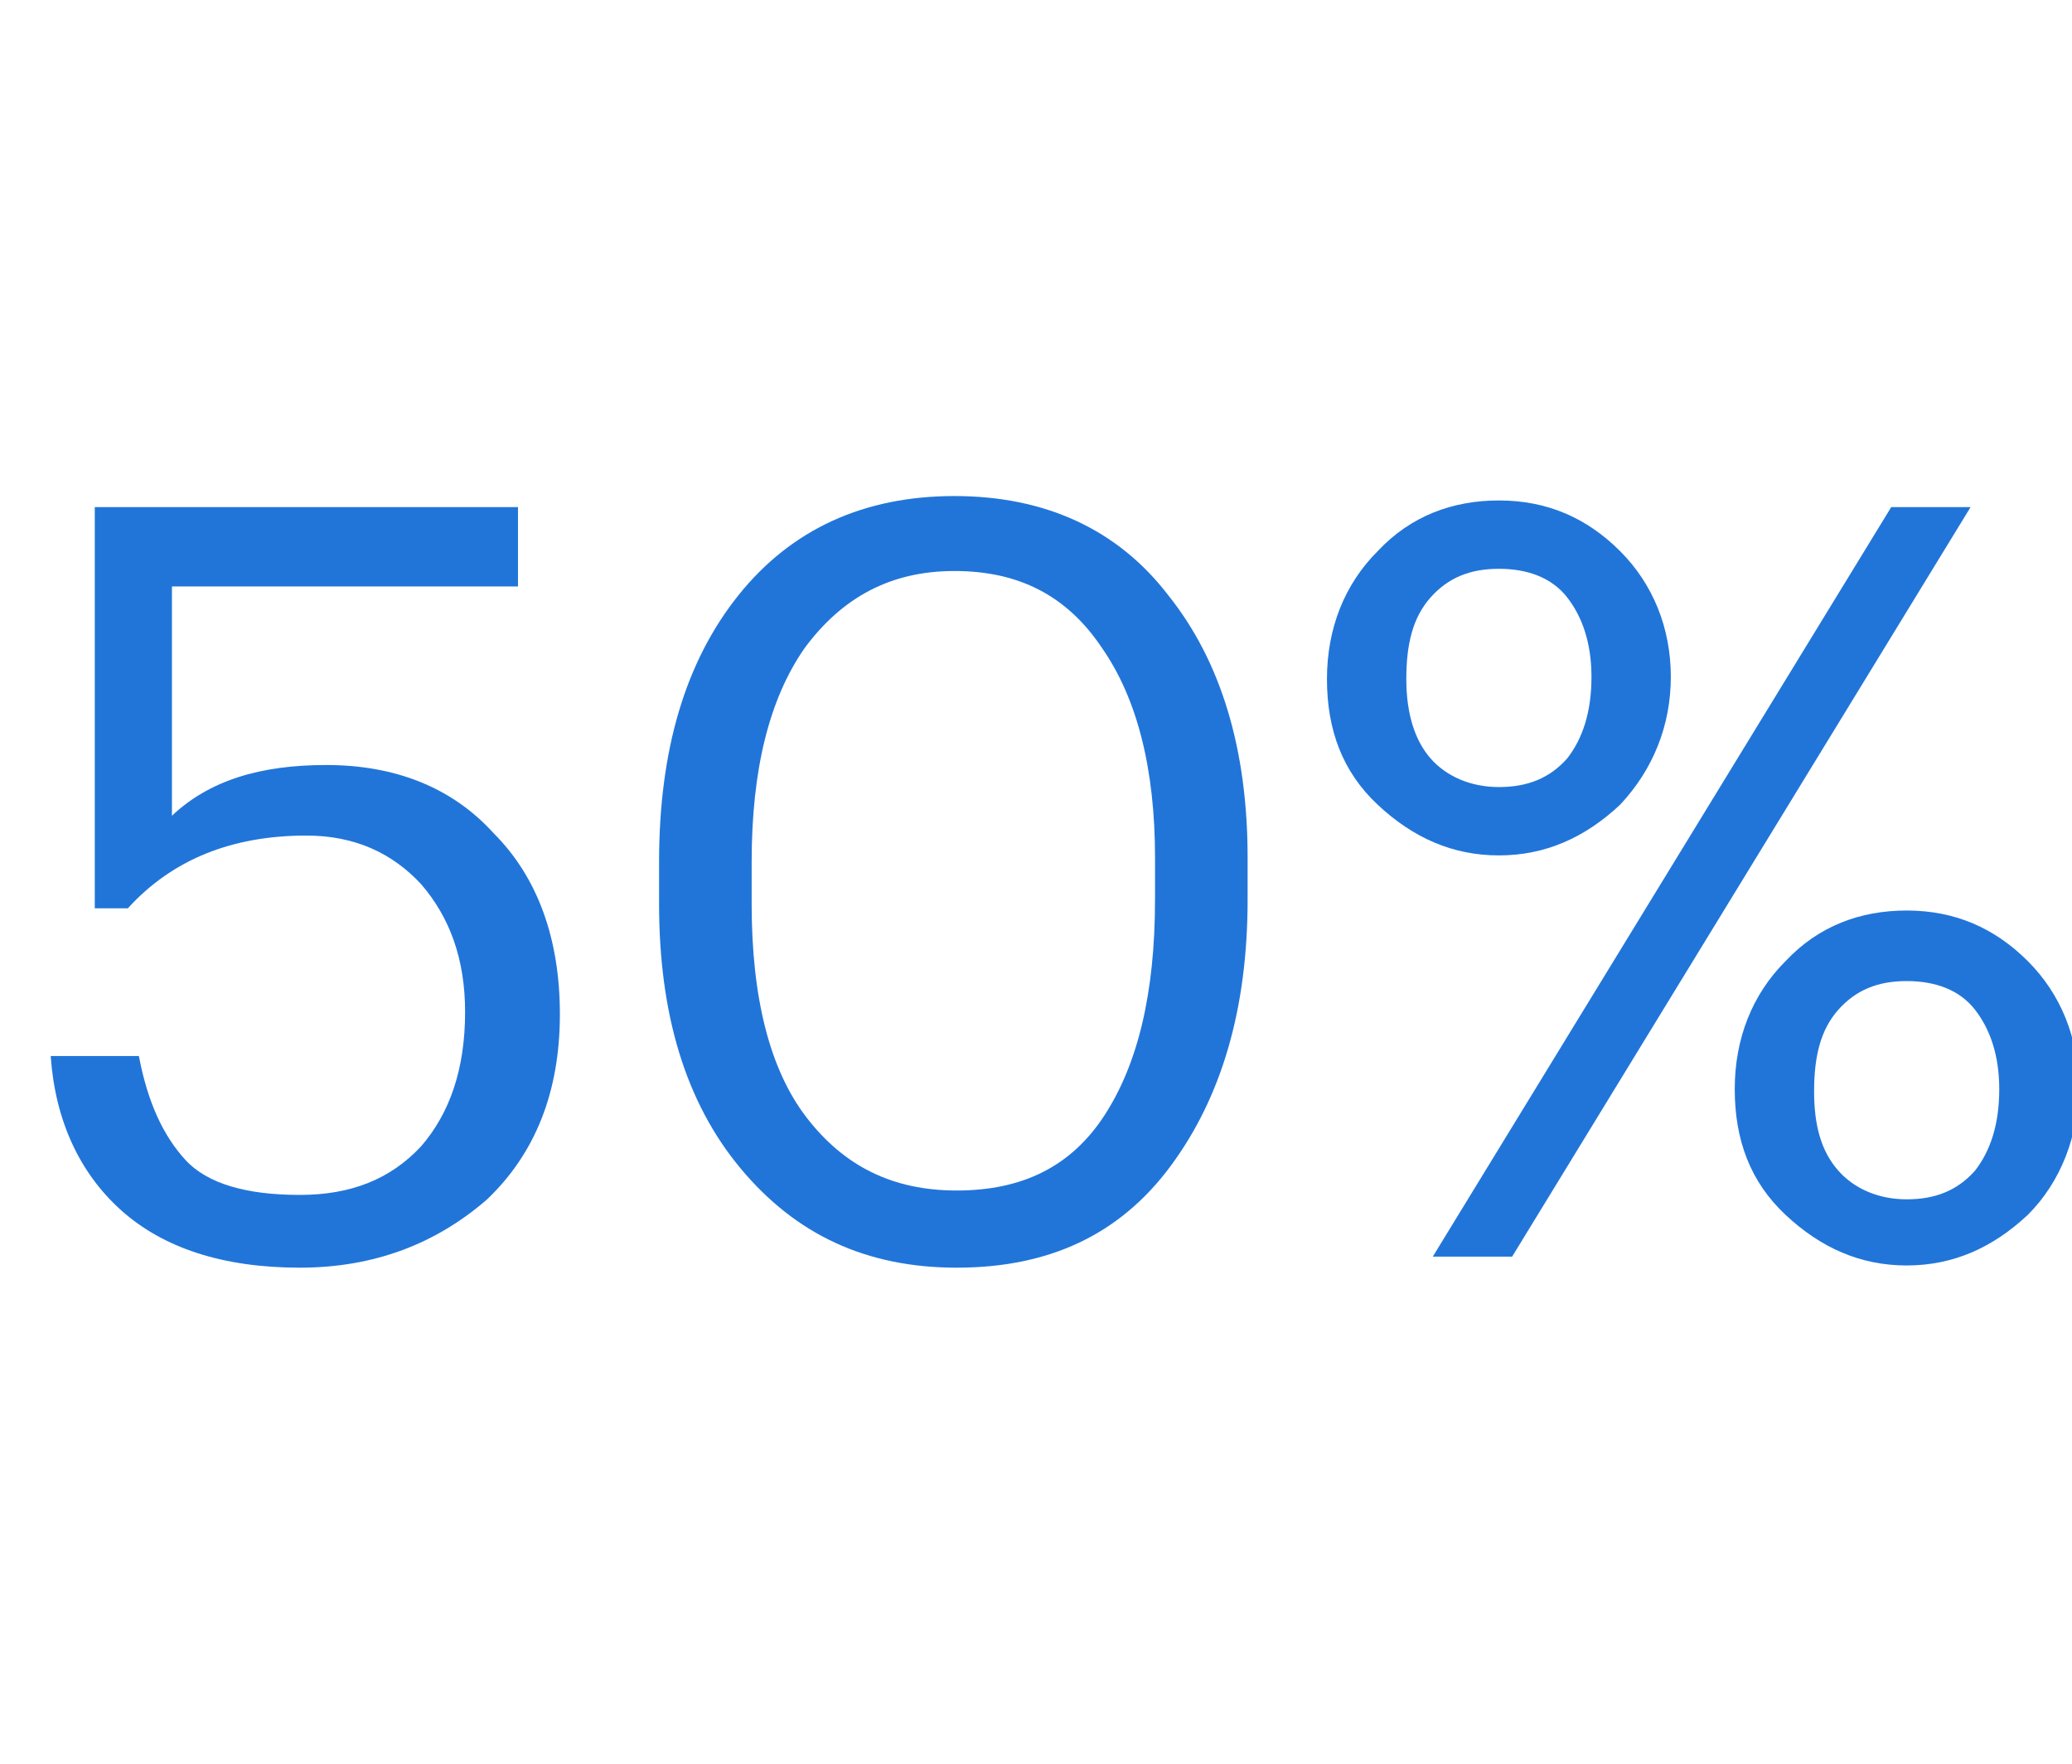
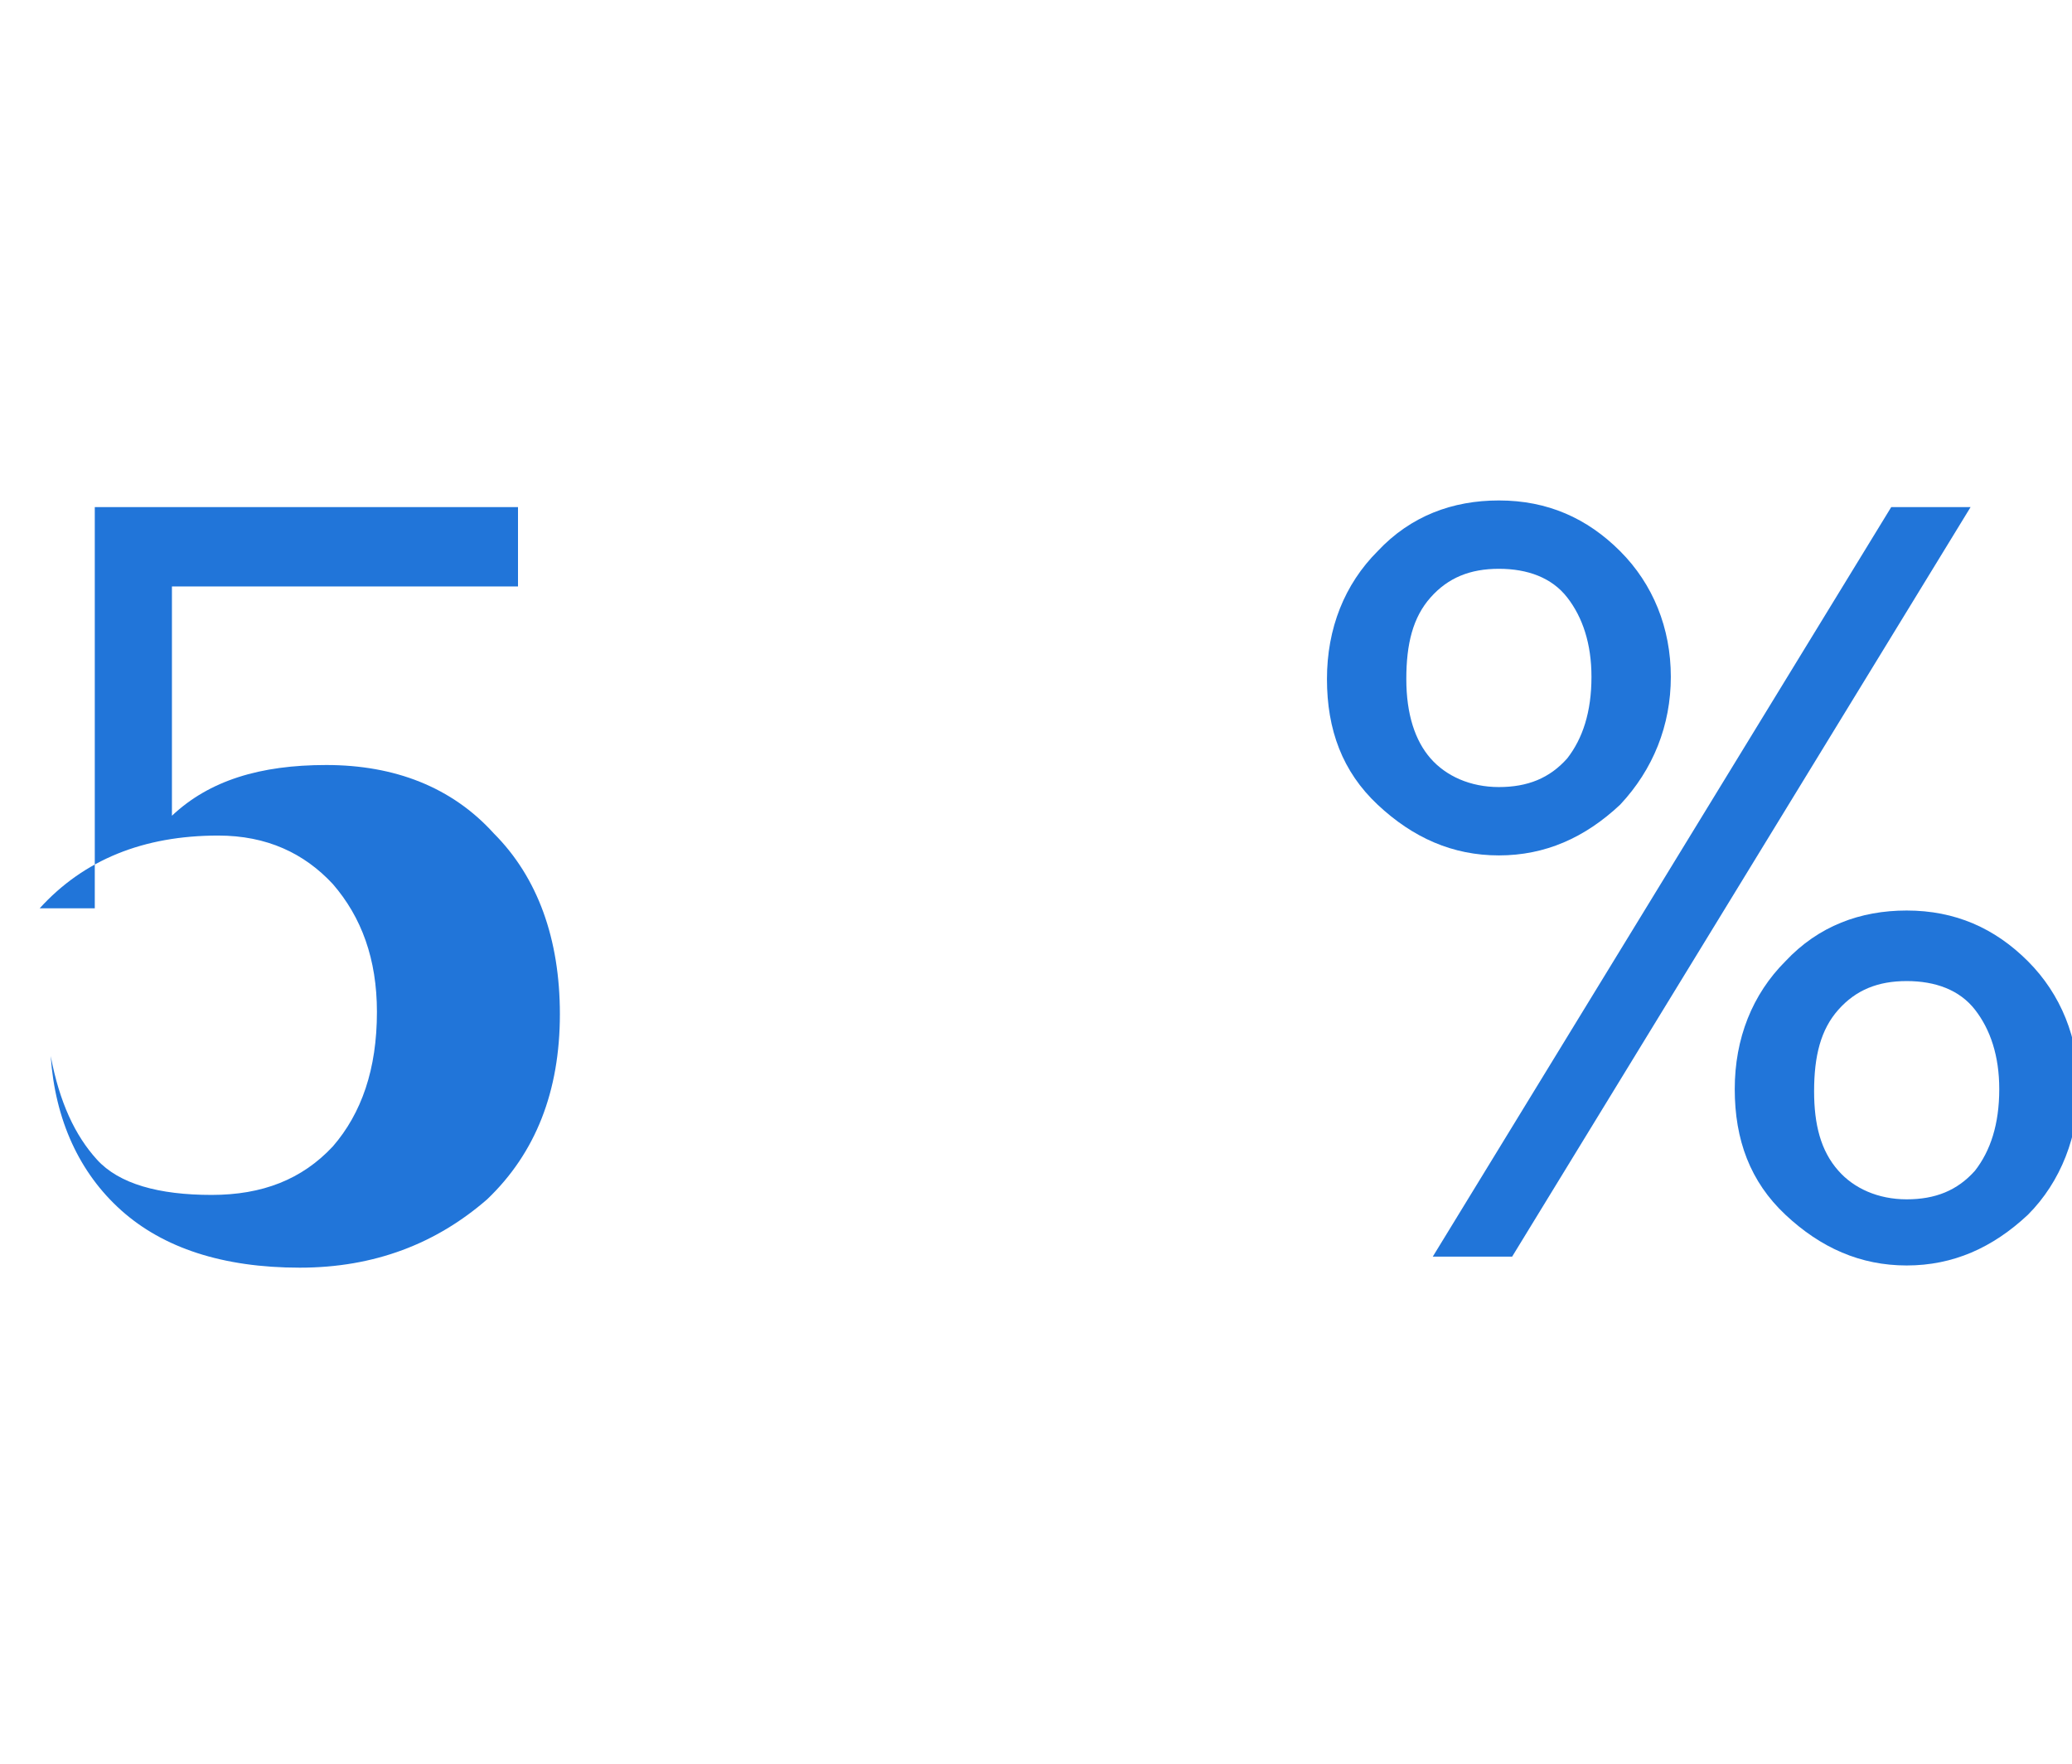
<svg xmlns="http://www.w3.org/2000/svg" version="1.1" id="Layer_1" x="0px" y="0px" viewBox="0 0 94 80" style="enable-background:new 0 0 94 80;" xml:space="preserve">
  <style type="text/css">
	.st0{enable-background:new    ;}
	.st1{fill:#2175D9;}
</style>
  <g class="st0">
-     <path class="st1" d="M13.6,57.5c-3.5,0-6.2-0.9-8.1-2.6c-1.9-1.7-3-4.1-3.2-7h4c0.4,2.1,1.1,3.6,2.1,4.7c1,1.1,2.8,1.6,5.2,1.6   c2.3,0,4.1-0.7,5.5-2.2c1.3-1.5,2-3.5,2-6.1c0-2.4-0.7-4.3-2-5.8c-1.3-1.4-3-2.2-5.2-2.2c-3.4,0-6.1,1.1-8.1,3.3H4.3V23h19.2v3.6   H7.8v10.4c1.7-1.6,4-2.3,7-2.3c3.1,0,5.7,1,7.6,3.1c2,2,3,4.8,3,8.2c0,3.5-1.1,6.3-3.3,8.4C19.8,56.4,17,57.5,13.6,57.5z" />
-     <path class="st1" d="M43.4,57.5c-4.1,0-7.3-1.5-9.8-4.5c-2.5-3-3.7-7-3.7-12v-1.9c0-5.1,1.2-9.1,3.6-12.1c2.4-3,5.7-4.5,9.8-4.5   c4.1,0,7.4,1.5,9.7,4.5c2.4,3,3.6,7,3.6,11.9v1.9c0,5-1.2,9-3.5,12.1C50.8,56,47.6,57.5,43.4,57.5z M43.4,54c3,0,5.2-1.1,6.7-3.4   s2.3-5.5,2.3-9.8v-1.9c0-4-0.8-7.2-2.4-9.5c-1.6-2.4-3.8-3.5-6.7-3.5c-2.9,0-5.1,1.2-6.8,3.5c-1.6,2.3-2.4,5.5-2.4,9.7v1.9   c0,4.2,0.8,7.5,2.5,9.7C38.3,52.9,40.5,54,43.4,54z" />
+     <path class="st1" d="M13.6,57.5c-3.5,0-6.2-0.9-8.1-2.6c-1.9-1.7-3-4.1-3.2-7c0.4,2.1,1.1,3.6,2.1,4.7c1,1.1,2.8,1.6,5.2,1.6   c2.3,0,4.1-0.7,5.5-2.2c1.3-1.5,2-3.5,2-6.1c0-2.4-0.7-4.3-2-5.8c-1.3-1.4-3-2.2-5.2-2.2c-3.4,0-6.1,1.1-8.1,3.3H4.3V23h19.2v3.6   H7.8v10.4c1.7-1.6,4-2.3,7-2.3c3.1,0,5.7,1,7.6,3.1c2,2,3,4.8,3,8.2c0,3.5-1.1,6.3-3.3,8.4C19.8,56.4,17,57.5,13.6,57.5z" />
    <path class="st1" d="M73.5,36.5c-1.6,1.5-3.4,2.3-5.5,2.3c-2.1,0-3.9-0.8-5.5-2.3s-2.3-3.4-2.3-5.7c0-2.3,0.8-4.3,2.3-5.8   c1.5-1.6,3.4-2.3,5.5-2.3c2.2,0,4,0.8,5.5,2.3c1.5,1.5,2.3,3.5,2.3,5.7S75,34.9,73.5,36.5z M64.9,34.4c0.7,0.8,1.8,1.3,3.1,1.3   c1.3,0,2.3-0.4,3.1-1.3c0.7-0.9,1.1-2.1,1.1-3.7c0-1.5-0.4-2.7-1.1-3.6c-0.7-0.9-1.8-1.3-3.1-1.3c-1.3,0-2.3,0.4-3.1,1.3   c-0.8,0.9-1.1,2.1-1.1,3.7S64.2,33.6,64.9,34.4z M65,57L85.8,23h3.6L68.6,57H65z M92,55.1c-1.6,1.5-3.4,2.3-5.5,2.3   c-2.1,0-3.9-0.8-5.5-2.3c-1.6-1.5-2.3-3.4-2.3-5.7c0-2.3,0.8-4.3,2.3-5.8c1.5-1.6,3.4-2.3,5.5-2.3c2.2,0,4,0.8,5.5,2.3   s2.3,3.5,2.3,5.7S93.5,53.6,92,55.1z M83.4,53.1c0.7,0.8,1.8,1.3,3.1,1.3c1.3,0,2.3-0.4,3.1-1.3c0.7-0.9,1.1-2.1,1.1-3.7   c0-1.5-0.4-2.7-1.1-3.6c-0.7-0.9-1.8-1.3-3.1-1.3c-1.3,0-2.3,0.4-3.1,1.3c-0.8,0.9-1.1,2.1-1.1,3.7C82.3,51,82.6,52.2,83.4,53.1z" />
  </g>
</svg>